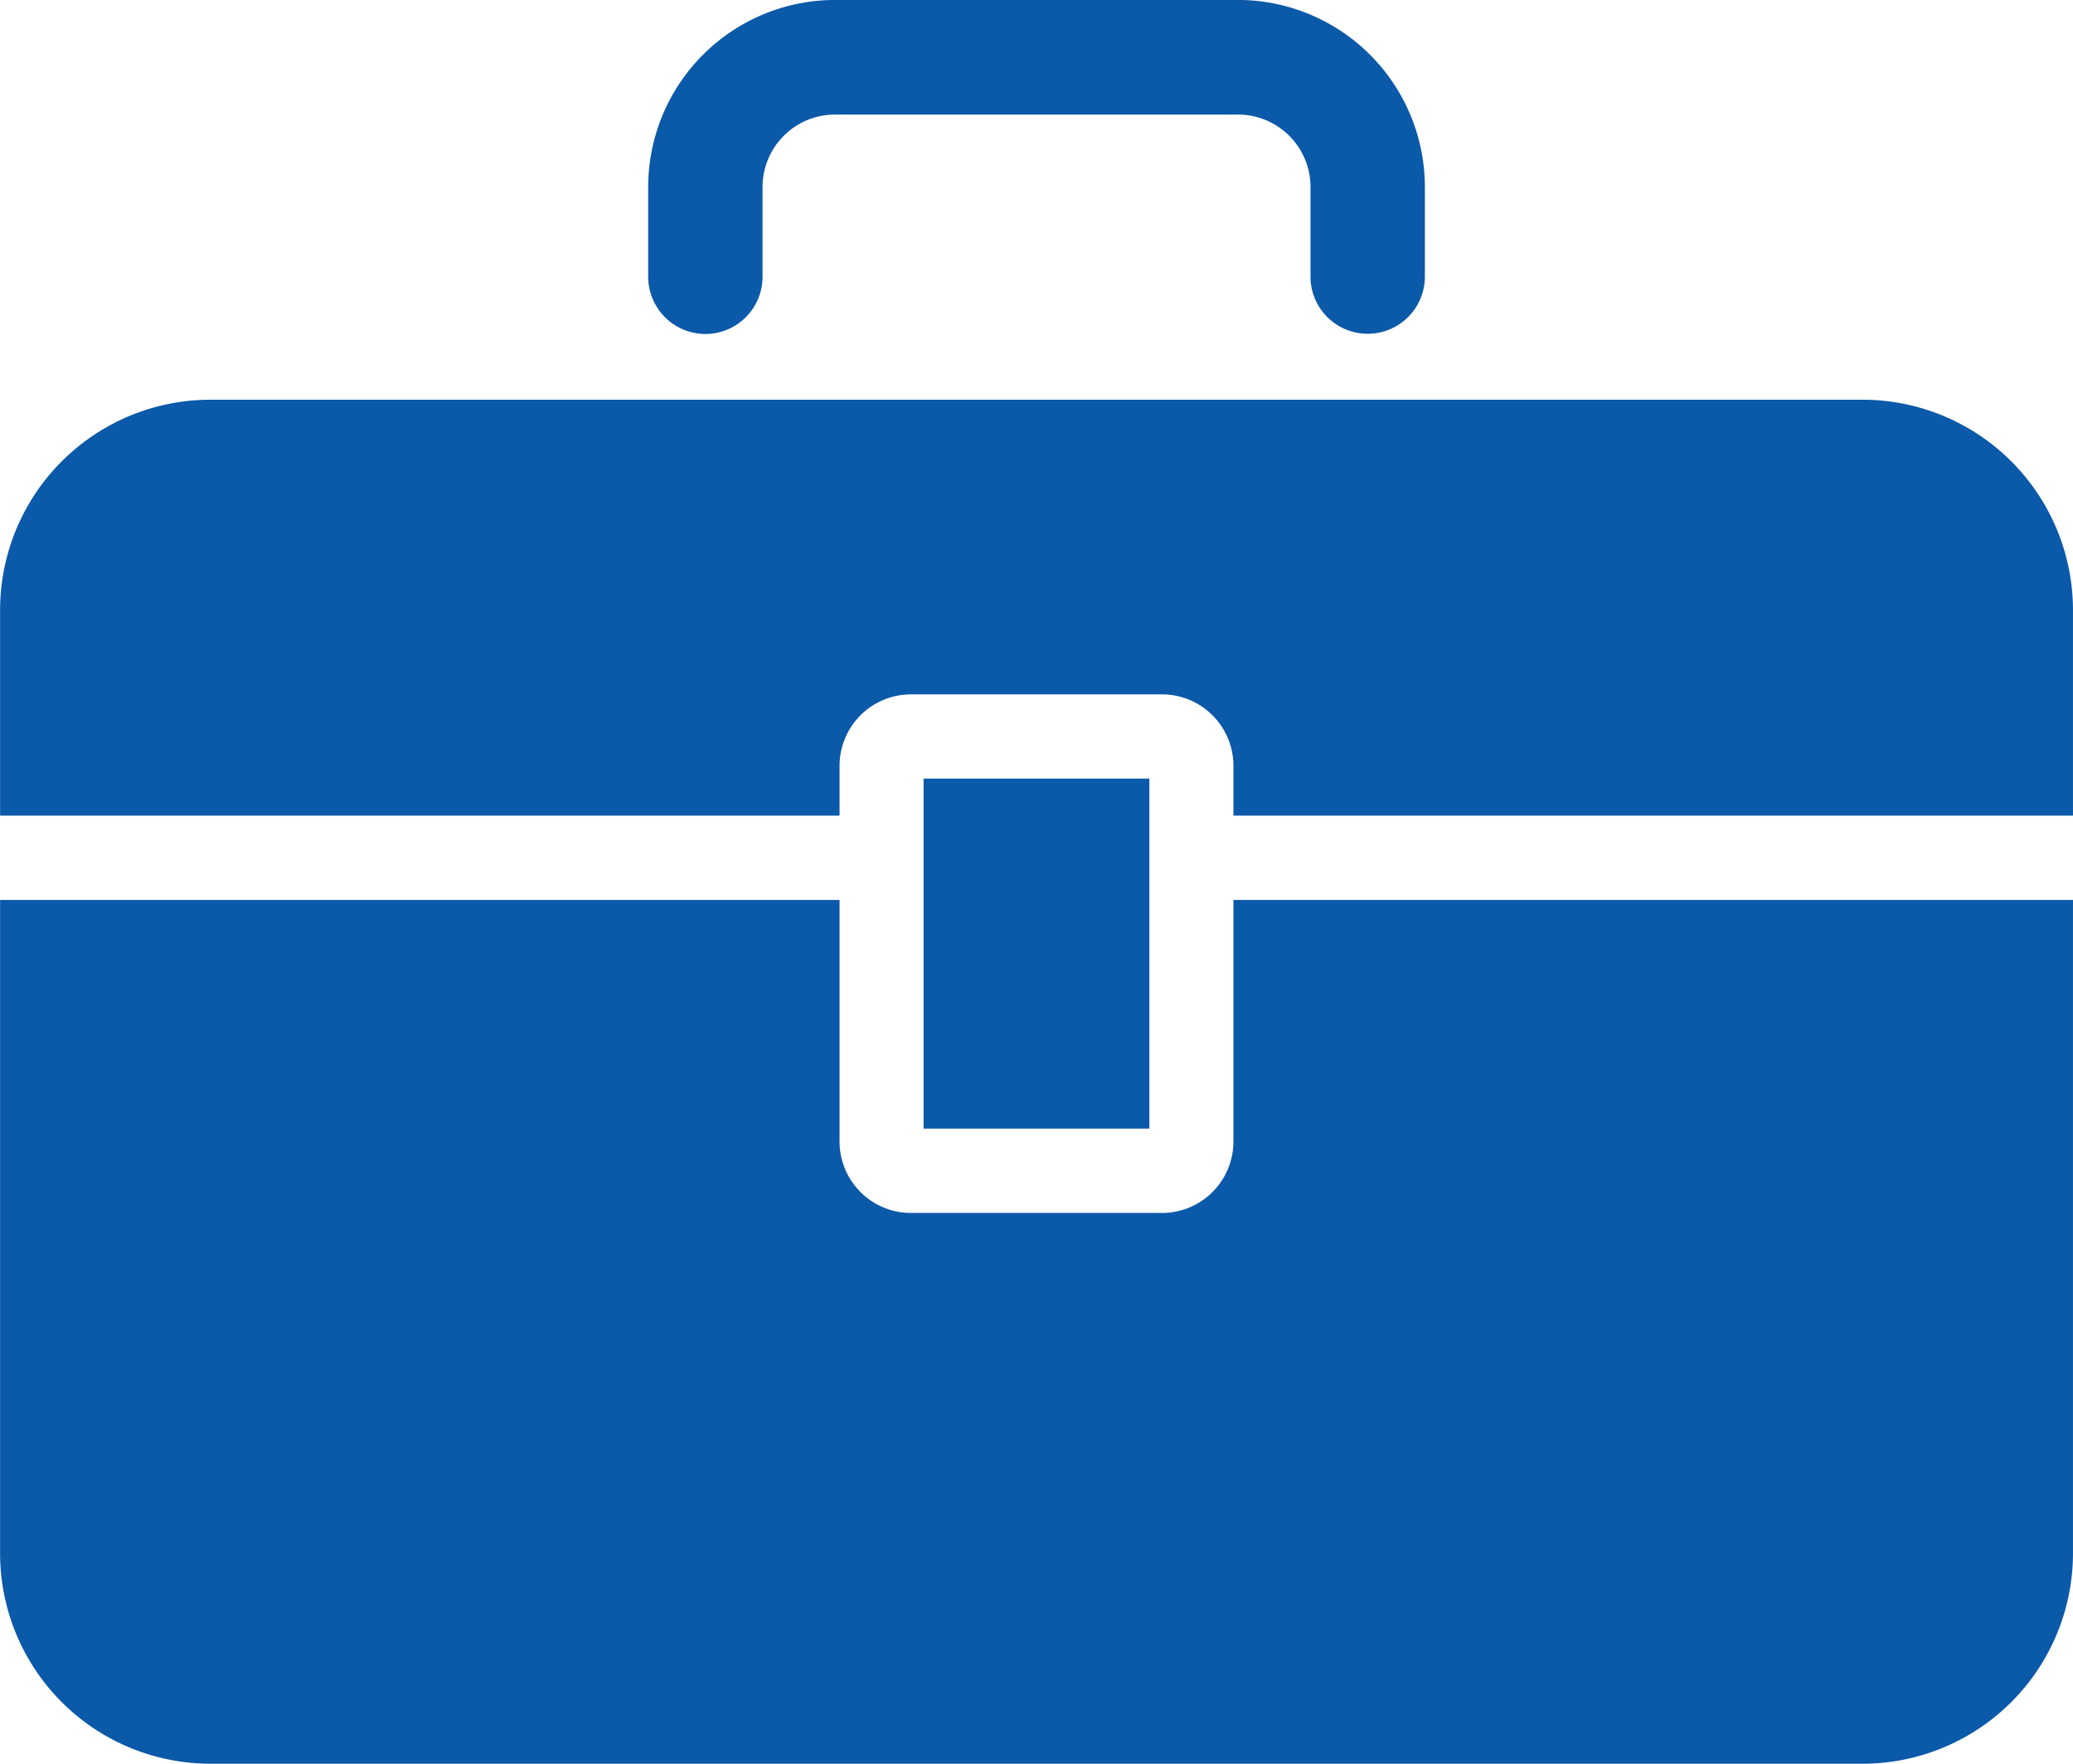
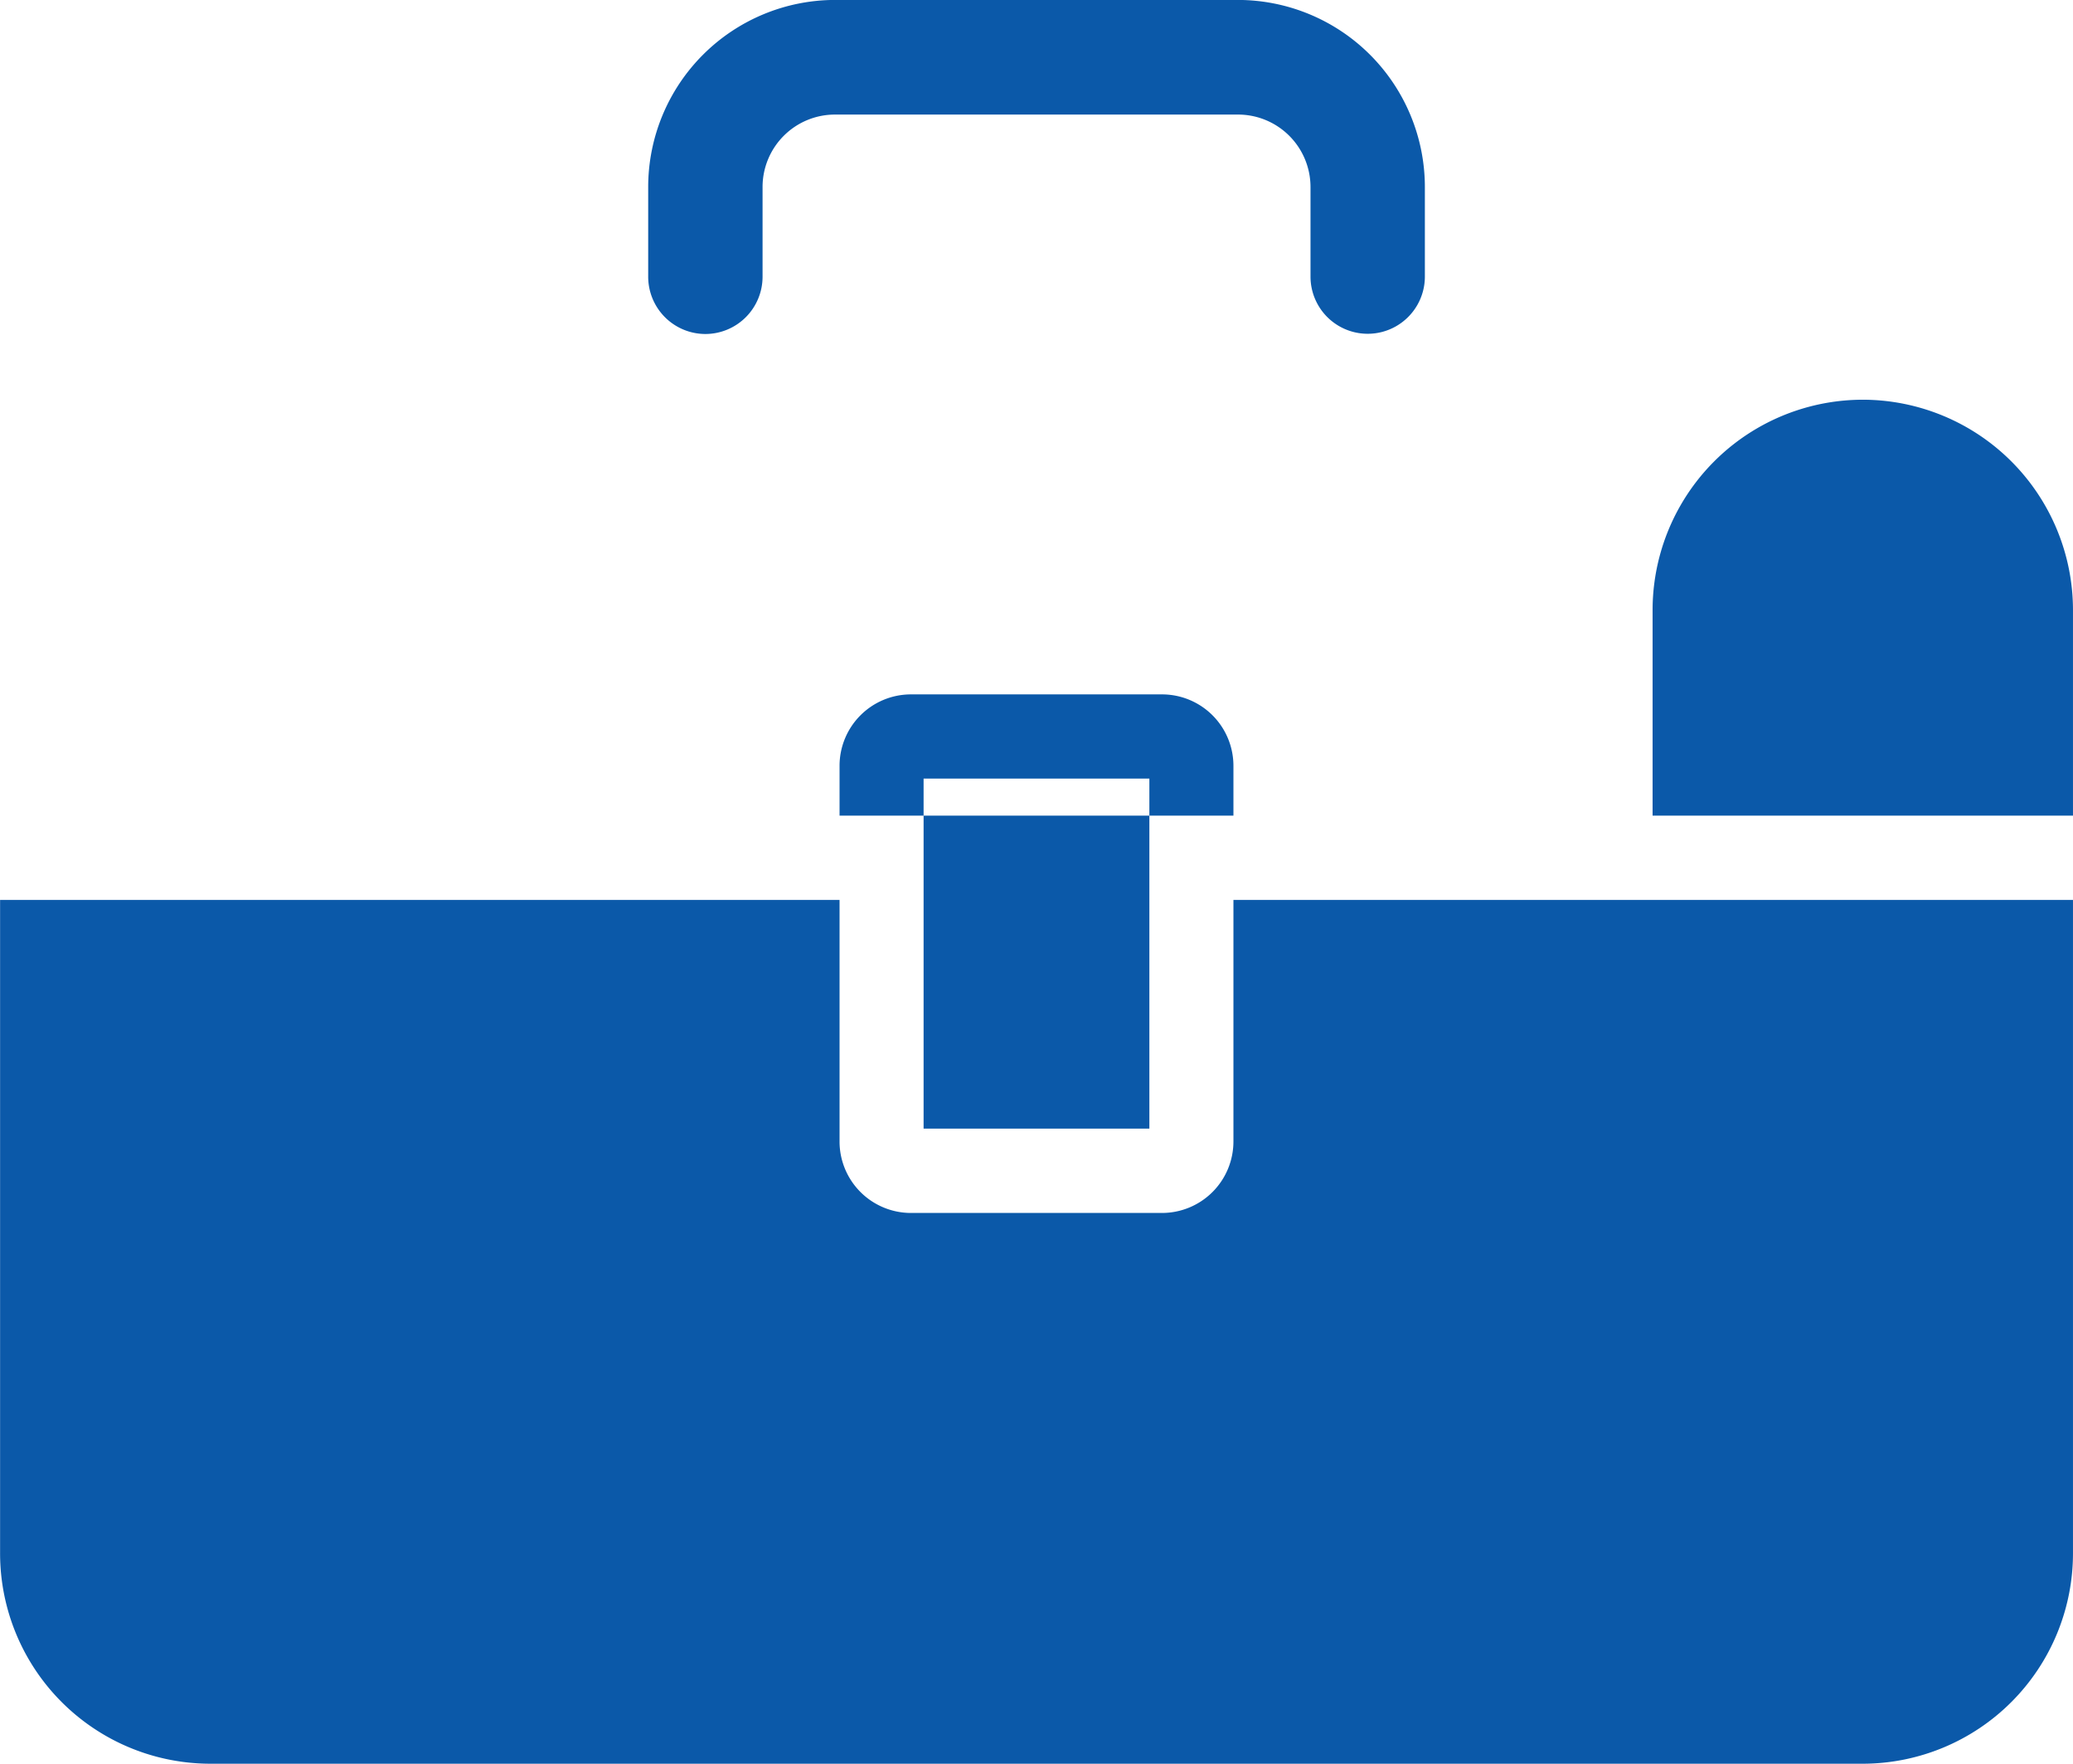
<svg xmlns="http://www.w3.org/2000/svg" width="293.187" height="249.406" viewBox="0 0 293.187 249.406">
  <defs>
    <style>      .cls-1 {        fill: #0b59a9;        fill-rule: evenodd;      }    </style>
  </defs>
-   <path id="jobs-employment-hover.svg" class="cls-1" d="M214.824,189.511H333.56v92.351a29.768,29.768,0,0,1-29.727,29.792H70.114a29.757,29.757,0,0,1-29.727-29.792V189.511H159.114v34.161a10.105,10.105,0,0,0,10.087,10.1h35.52a10.109,10.109,0,0,0,10.1-10.1V189.511Zm-74.686-80.032a8.1,8.1,0,0,0,8.087-8.114V88.7a10.243,10.243,0,0,1,10.217-10.249h57.046A10.253,10.253,0,0,1,225.722,88.7v12.662a8.087,8.087,0,1,0,16.174,0V88.7a26.467,26.467,0,0,0-26.408-26.458H158.442A26.459,26.459,0,0,0,132.05,88.7v12.662A8.1,8.1,0,0,0,140.138,109.479ZM171,172.348v49.5h31.932v-49.5H171Zm132.83-53.574H70.114a29.757,29.757,0,0,0-29.727,29.793v29.021H159.114v-7.046a10.1,10.1,0,0,1,10.087-10.1h35.52a10.1,10.1,0,0,1,10.1,10.1v7.046H333.56V148.567A29.768,29.768,0,0,0,303.833,118.774Z" transform="translate(-40.375 -62.25)" />
+   <path id="jobs-employment-hover.svg" class="cls-1" d="M214.824,189.511H333.56v92.351a29.768,29.768,0,0,1-29.727,29.792H70.114a29.757,29.757,0,0,1-29.727-29.792V189.511H159.114v34.161a10.105,10.105,0,0,0,10.087,10.1h35.52a10.109,10.109,0,0,0,10.1-10.1V189.511Zm-74.686-80.032a8.1,8.1,0,0,0,8.087-8.114V88.7a10.243,10.243,0,0,1,10.217-10.249h57.046A10.253,10.253,0,0,1,225.722,88.7v12.662a8.087,8.087,0,1,0,16.174,0V88.7a26.467,26.467,0,0,0-26.408-26.458H158.442A26.459,26.459,0,0,0,132.05,88.7v12.662A8.1,8.1,0,0,0,140.138,109.479ZM171,172.348v49.5h31.932v-49.5H171Zm132.83-53.574a29.757,29.757,0,0,0-29.727,29.793v29.021H159.114v-7.046a10.1,10.1,0,0,1,10.087-10.1h35.52a10.1,10.1,0,0,1,10.1,10.1v7.046H333.56V148.567A29.768,29.768,0,0,0,303.833,118.774Z" transform="translate(-40.375 -62.25)" />
</svg>